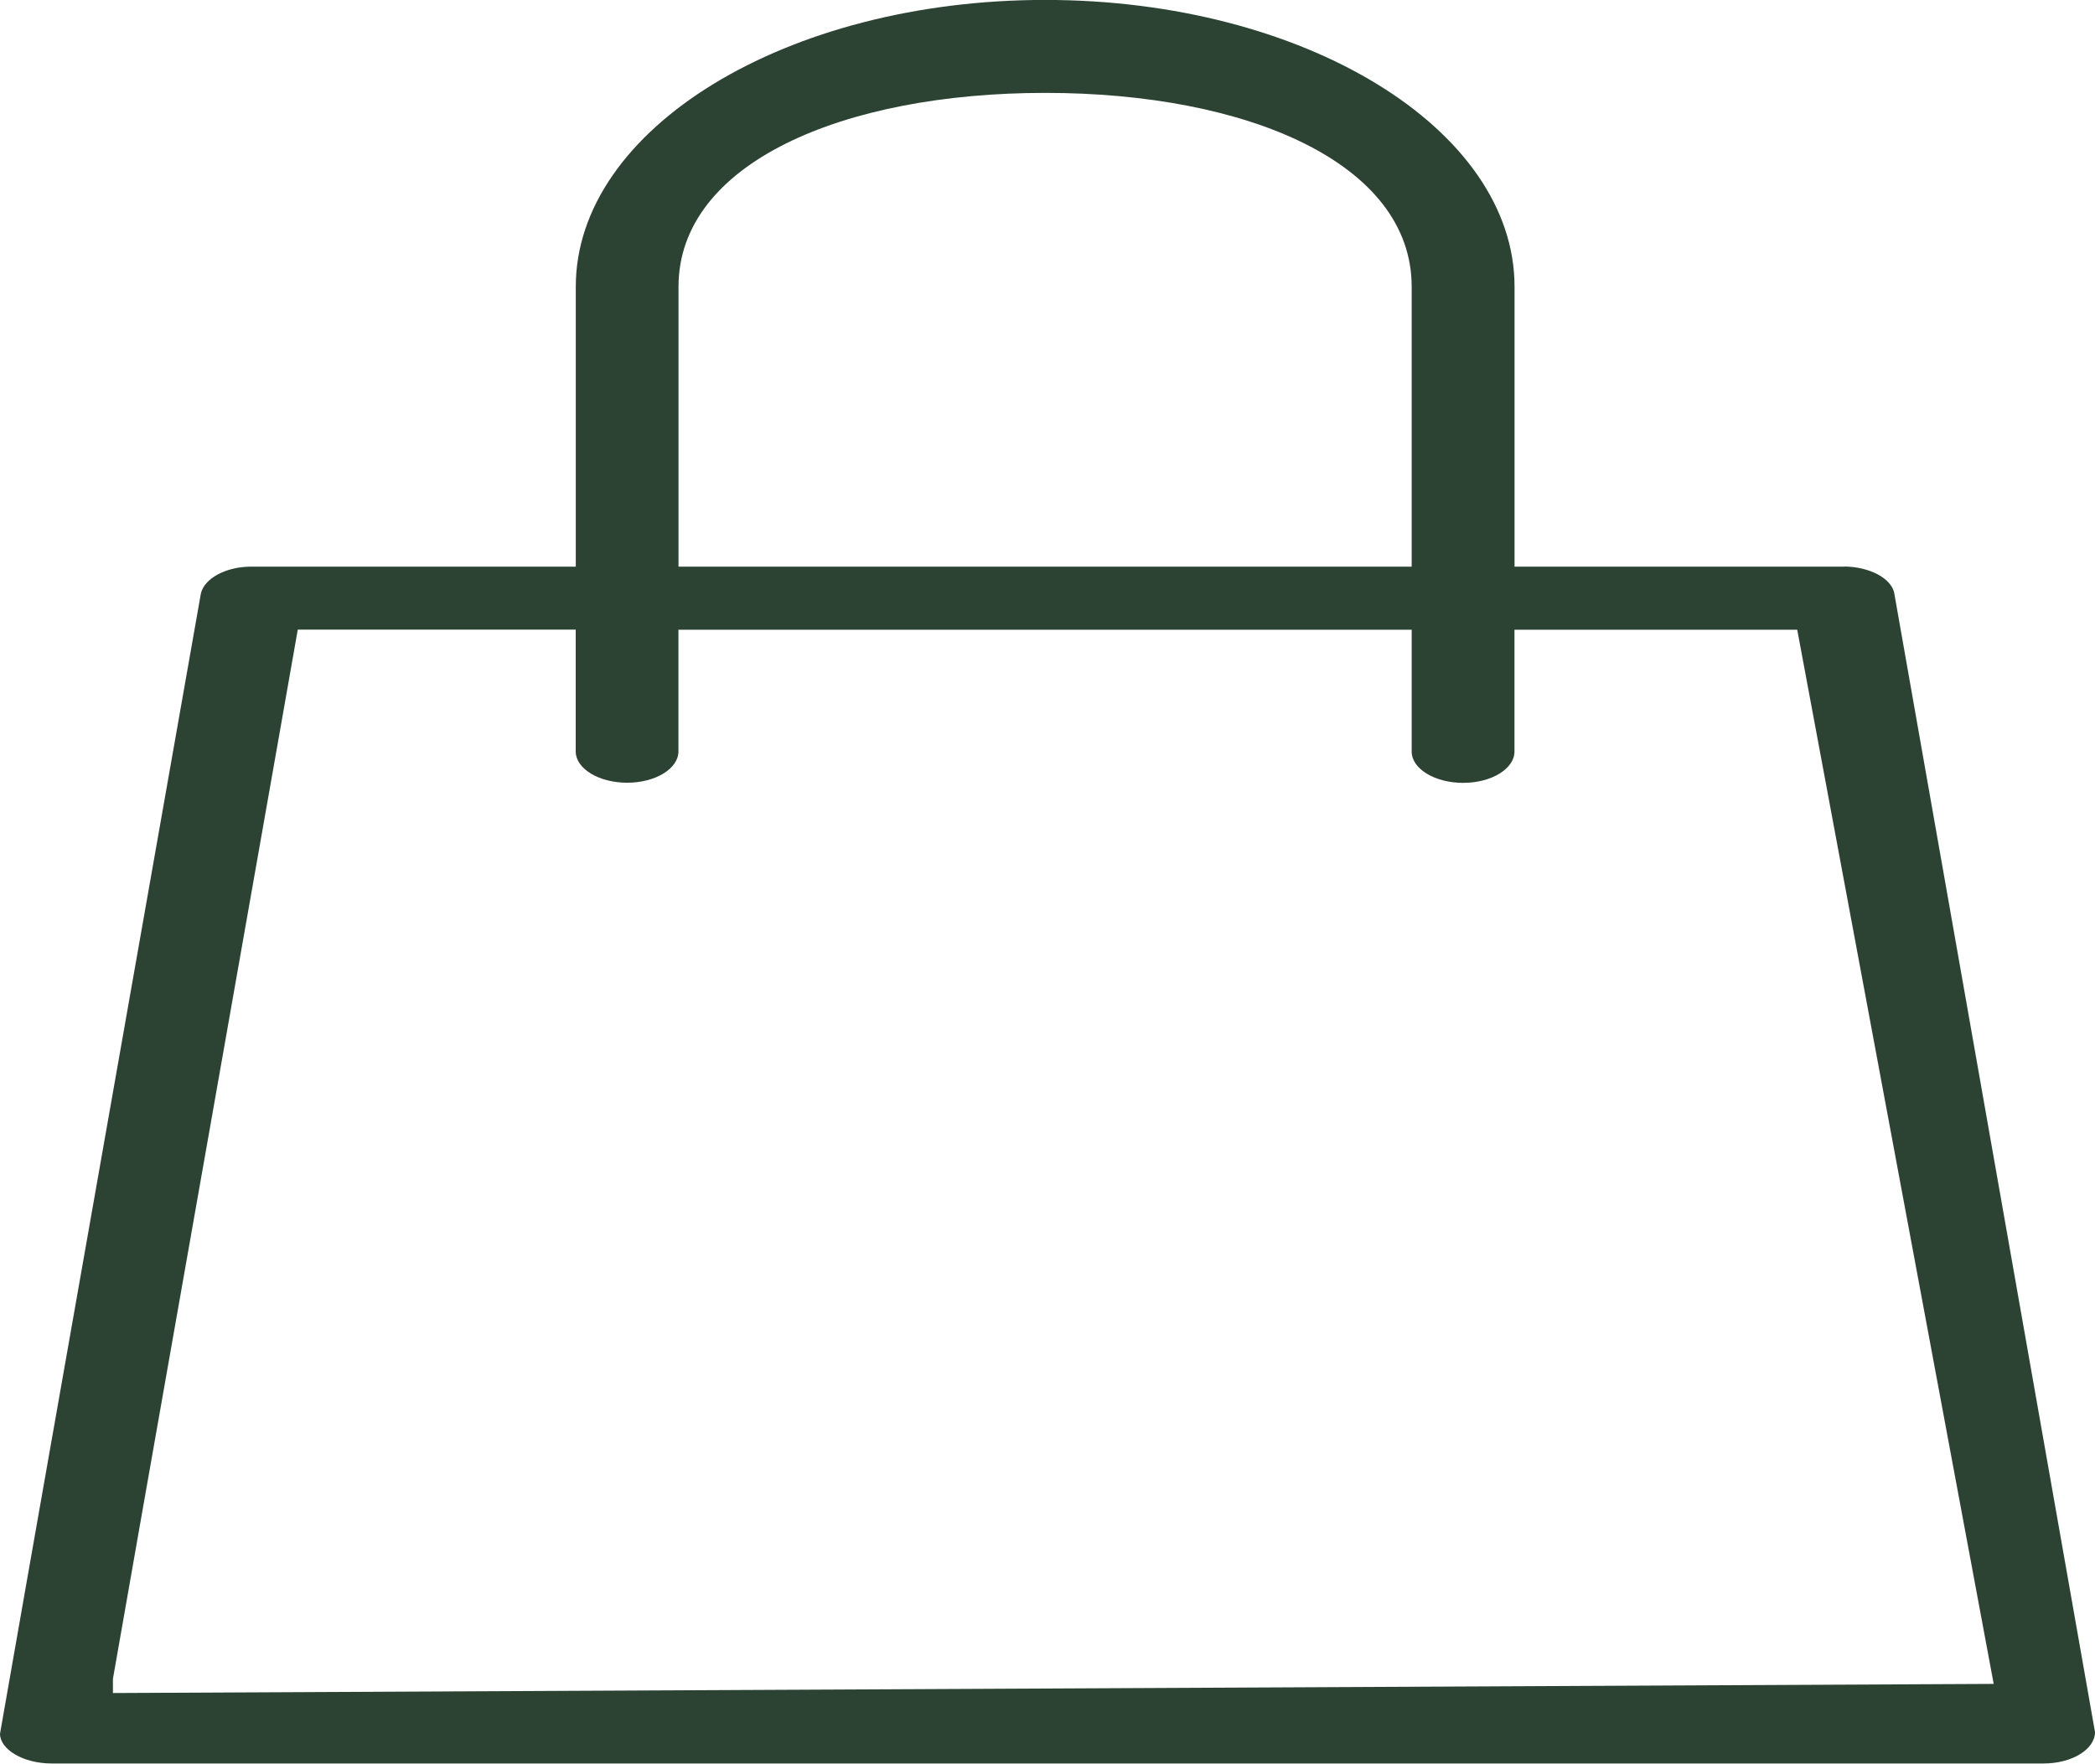
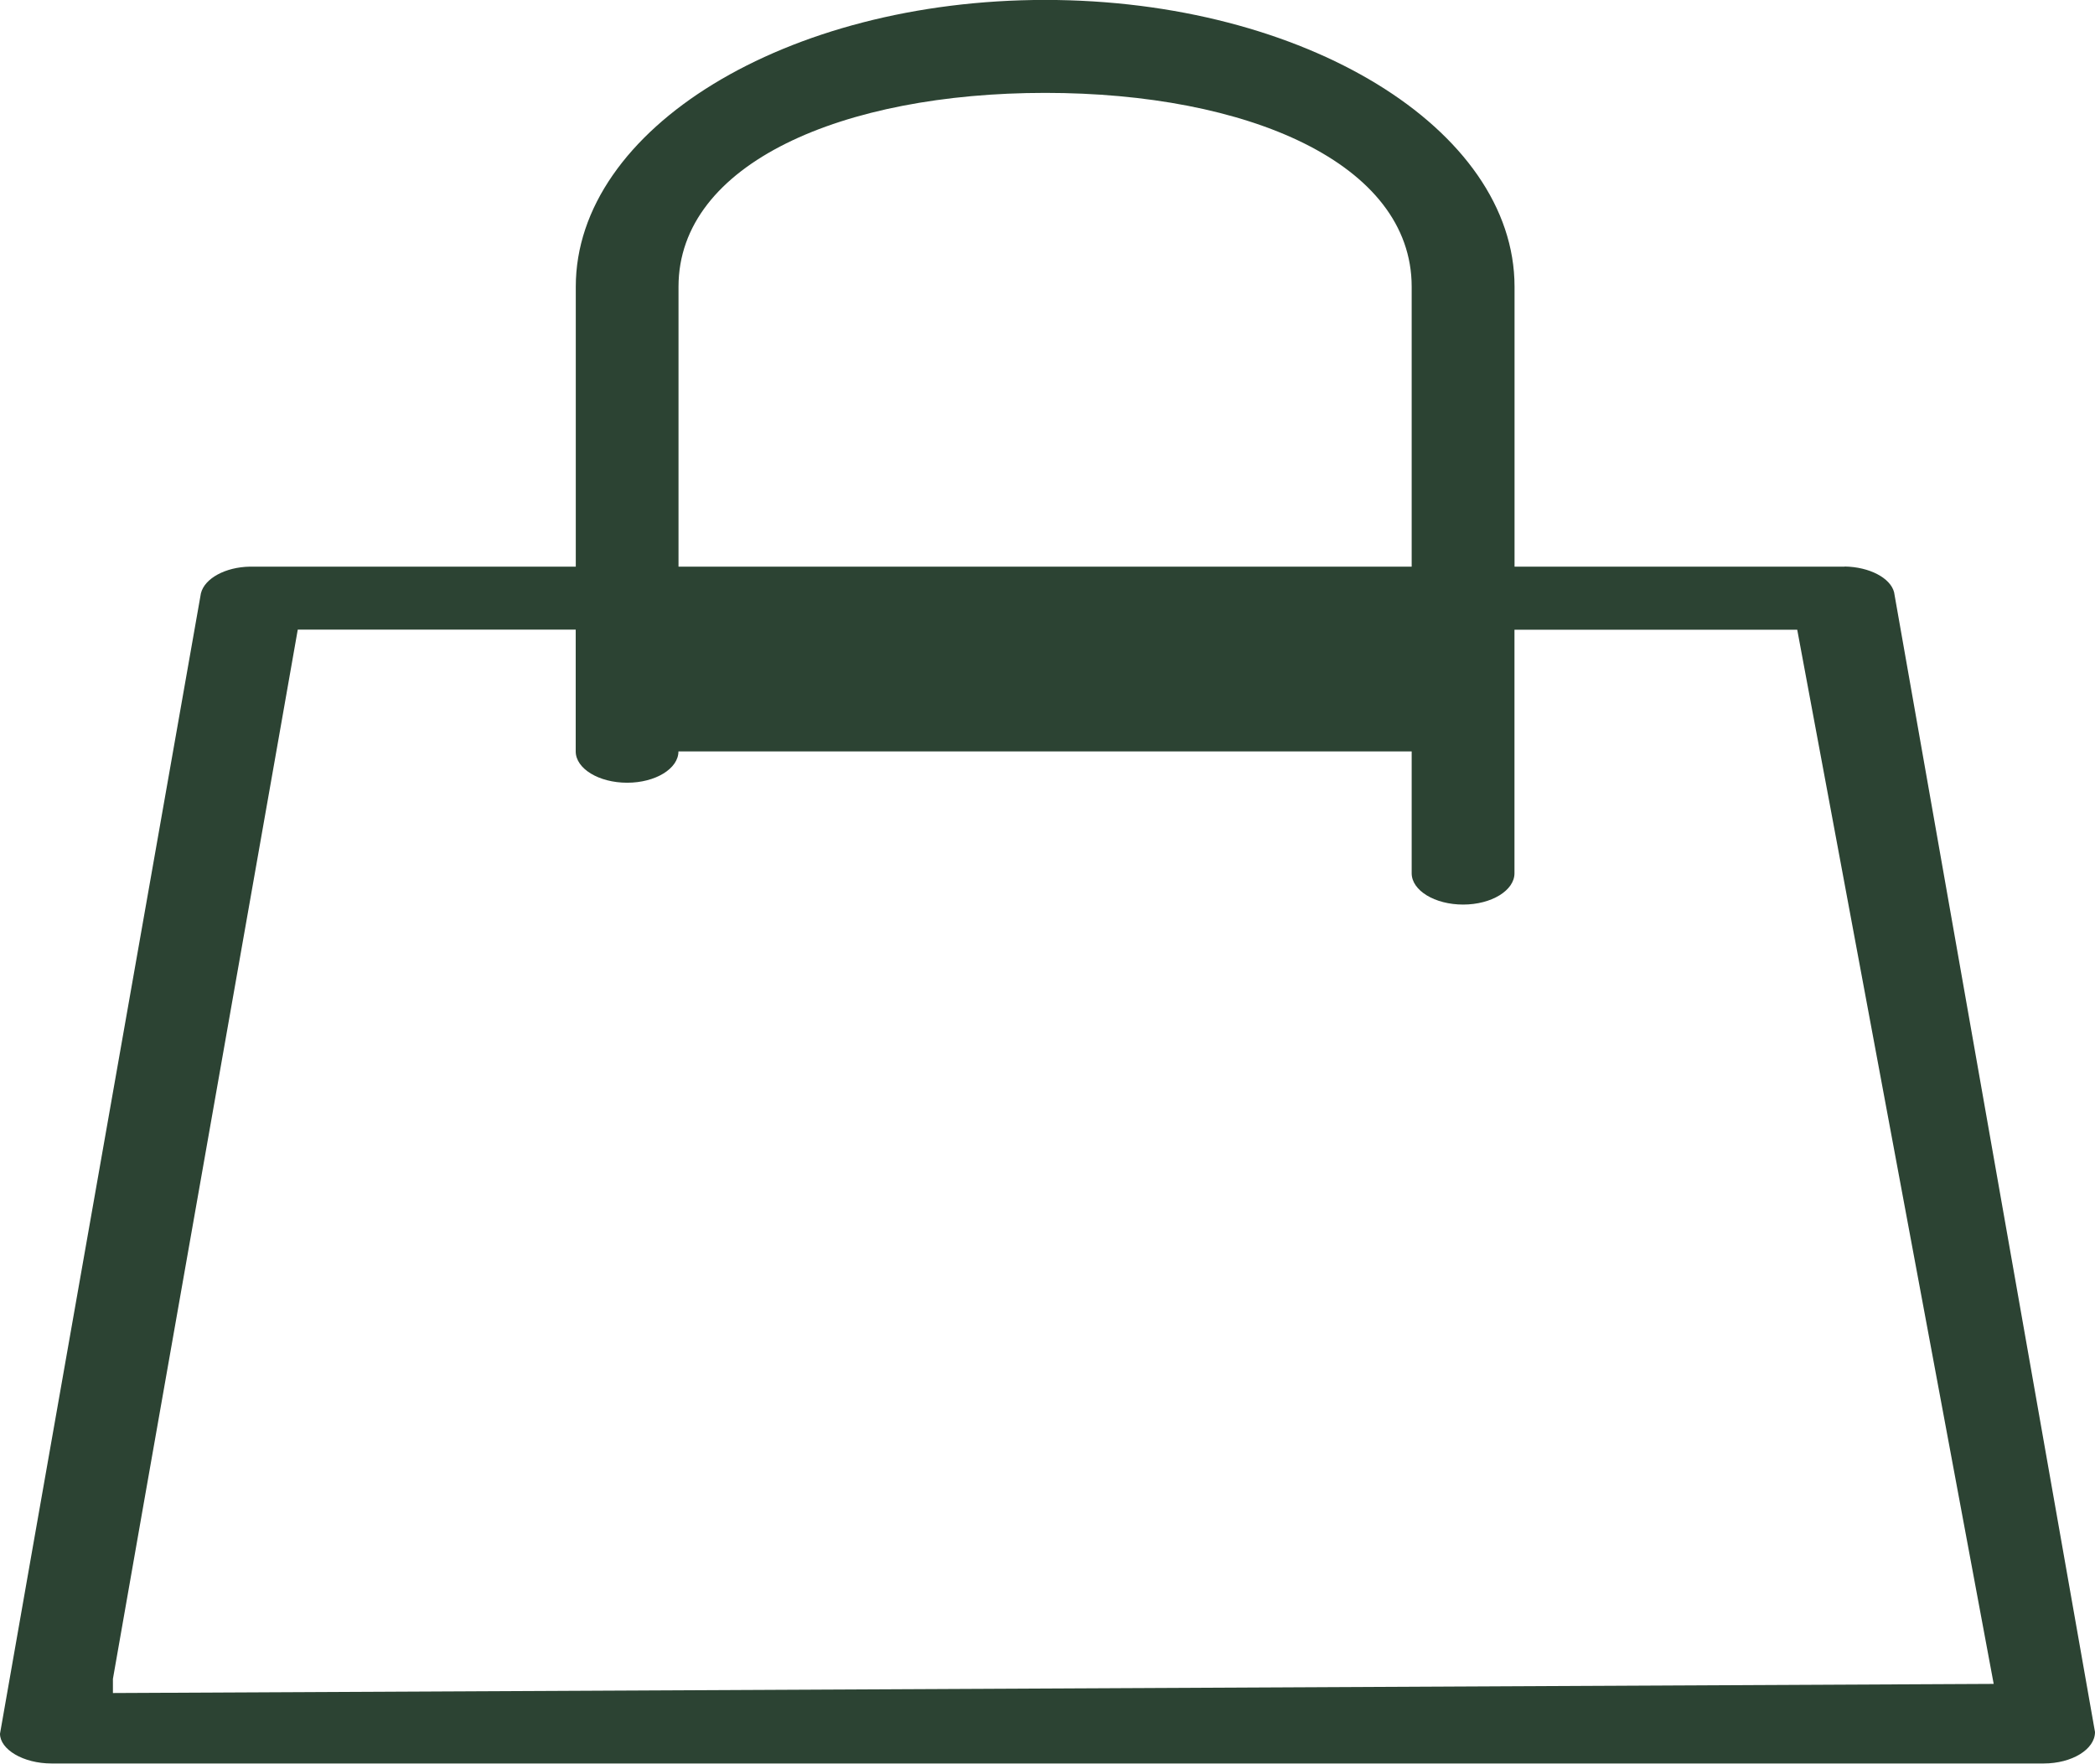
<svg xmlns="http://www.w3.org/2000/svg" width="29.592" height="24.911" viewBox="0 0 29.592 24.911">
  <g id="noun-shopping-bag-307809" transform="translate(0 0)">
-     <path id="Tracciato_80" data-name="Tracciato 80" d="M172.816,8l-4.663,0V4.046c0-2.234-2.973-4.051-6.63-4.051s-6.63,1.817-6.63,4.051V8h-4.606c-.341.006-.636.164-.689.376-.025.147-2.807,15.914-2.838,16.109,0,.221.327.42.728.42h28.139c.4,0,.725-.2.725-.444-.03-.17-2.809-15.937-2.838-16.1-.051-.2-.346-.358-.7-.363ZM156.344,4.046c0-1.745,2.323-2.738,5.18-2.738S166.7,2.3,166.7,4.046V8H156.344ZM148.355,23.91v-.2c.4-2.289,1.523-8.646,2.339-13.275l.272-1.546h3.926v1.721c0,.243.326.442.727.442s.724-.2.724-.442V8.891H166.7v1.721c0,.243.326.442.727.442s.725-.2.725-.442V8.891h3.994l2.775,14.89Z" transform="translate(-146.76 0.004)" fill="#2c4333" />
+     <path id="Tracciato_80" data-name="Tracciato 80" d="M172.816,8l-4.663,0V4.046c0-2.234-2.973-4.051-6.63-4.051s-6.63,1.817-6.63,4.051V8h-4.606c-.341.006-.636.164-.689.376-.025.147-2.807,15.914-2.838,16.109,0,.221.327.42.728.42h28.139c.4,0,.725-.2.725-.444-.03-.17-2.809-15.937-2.838-16.1-.051-.2-.346-.358-.7-.363ZM156.344,4.046c0-1.745,2.323-2.738,5.18-2.738S166.7,2.3,166.7,4.046V8H156.344ZM148.355,23.91v-.2c.4-2.289,1.523-8.646,2.339-13.275l.272-1.546h3.926v1.721c0,.243.326.442.727.442s.724-.2.724-.442H166.7v1.721c0,.243.326.442.727.442s.725-.2.725-.442V8.891h3.994l2.775,14.89Z" transform="translate(-146.76 0.004)" fill="#2c4333" />
  </g>
</svg>